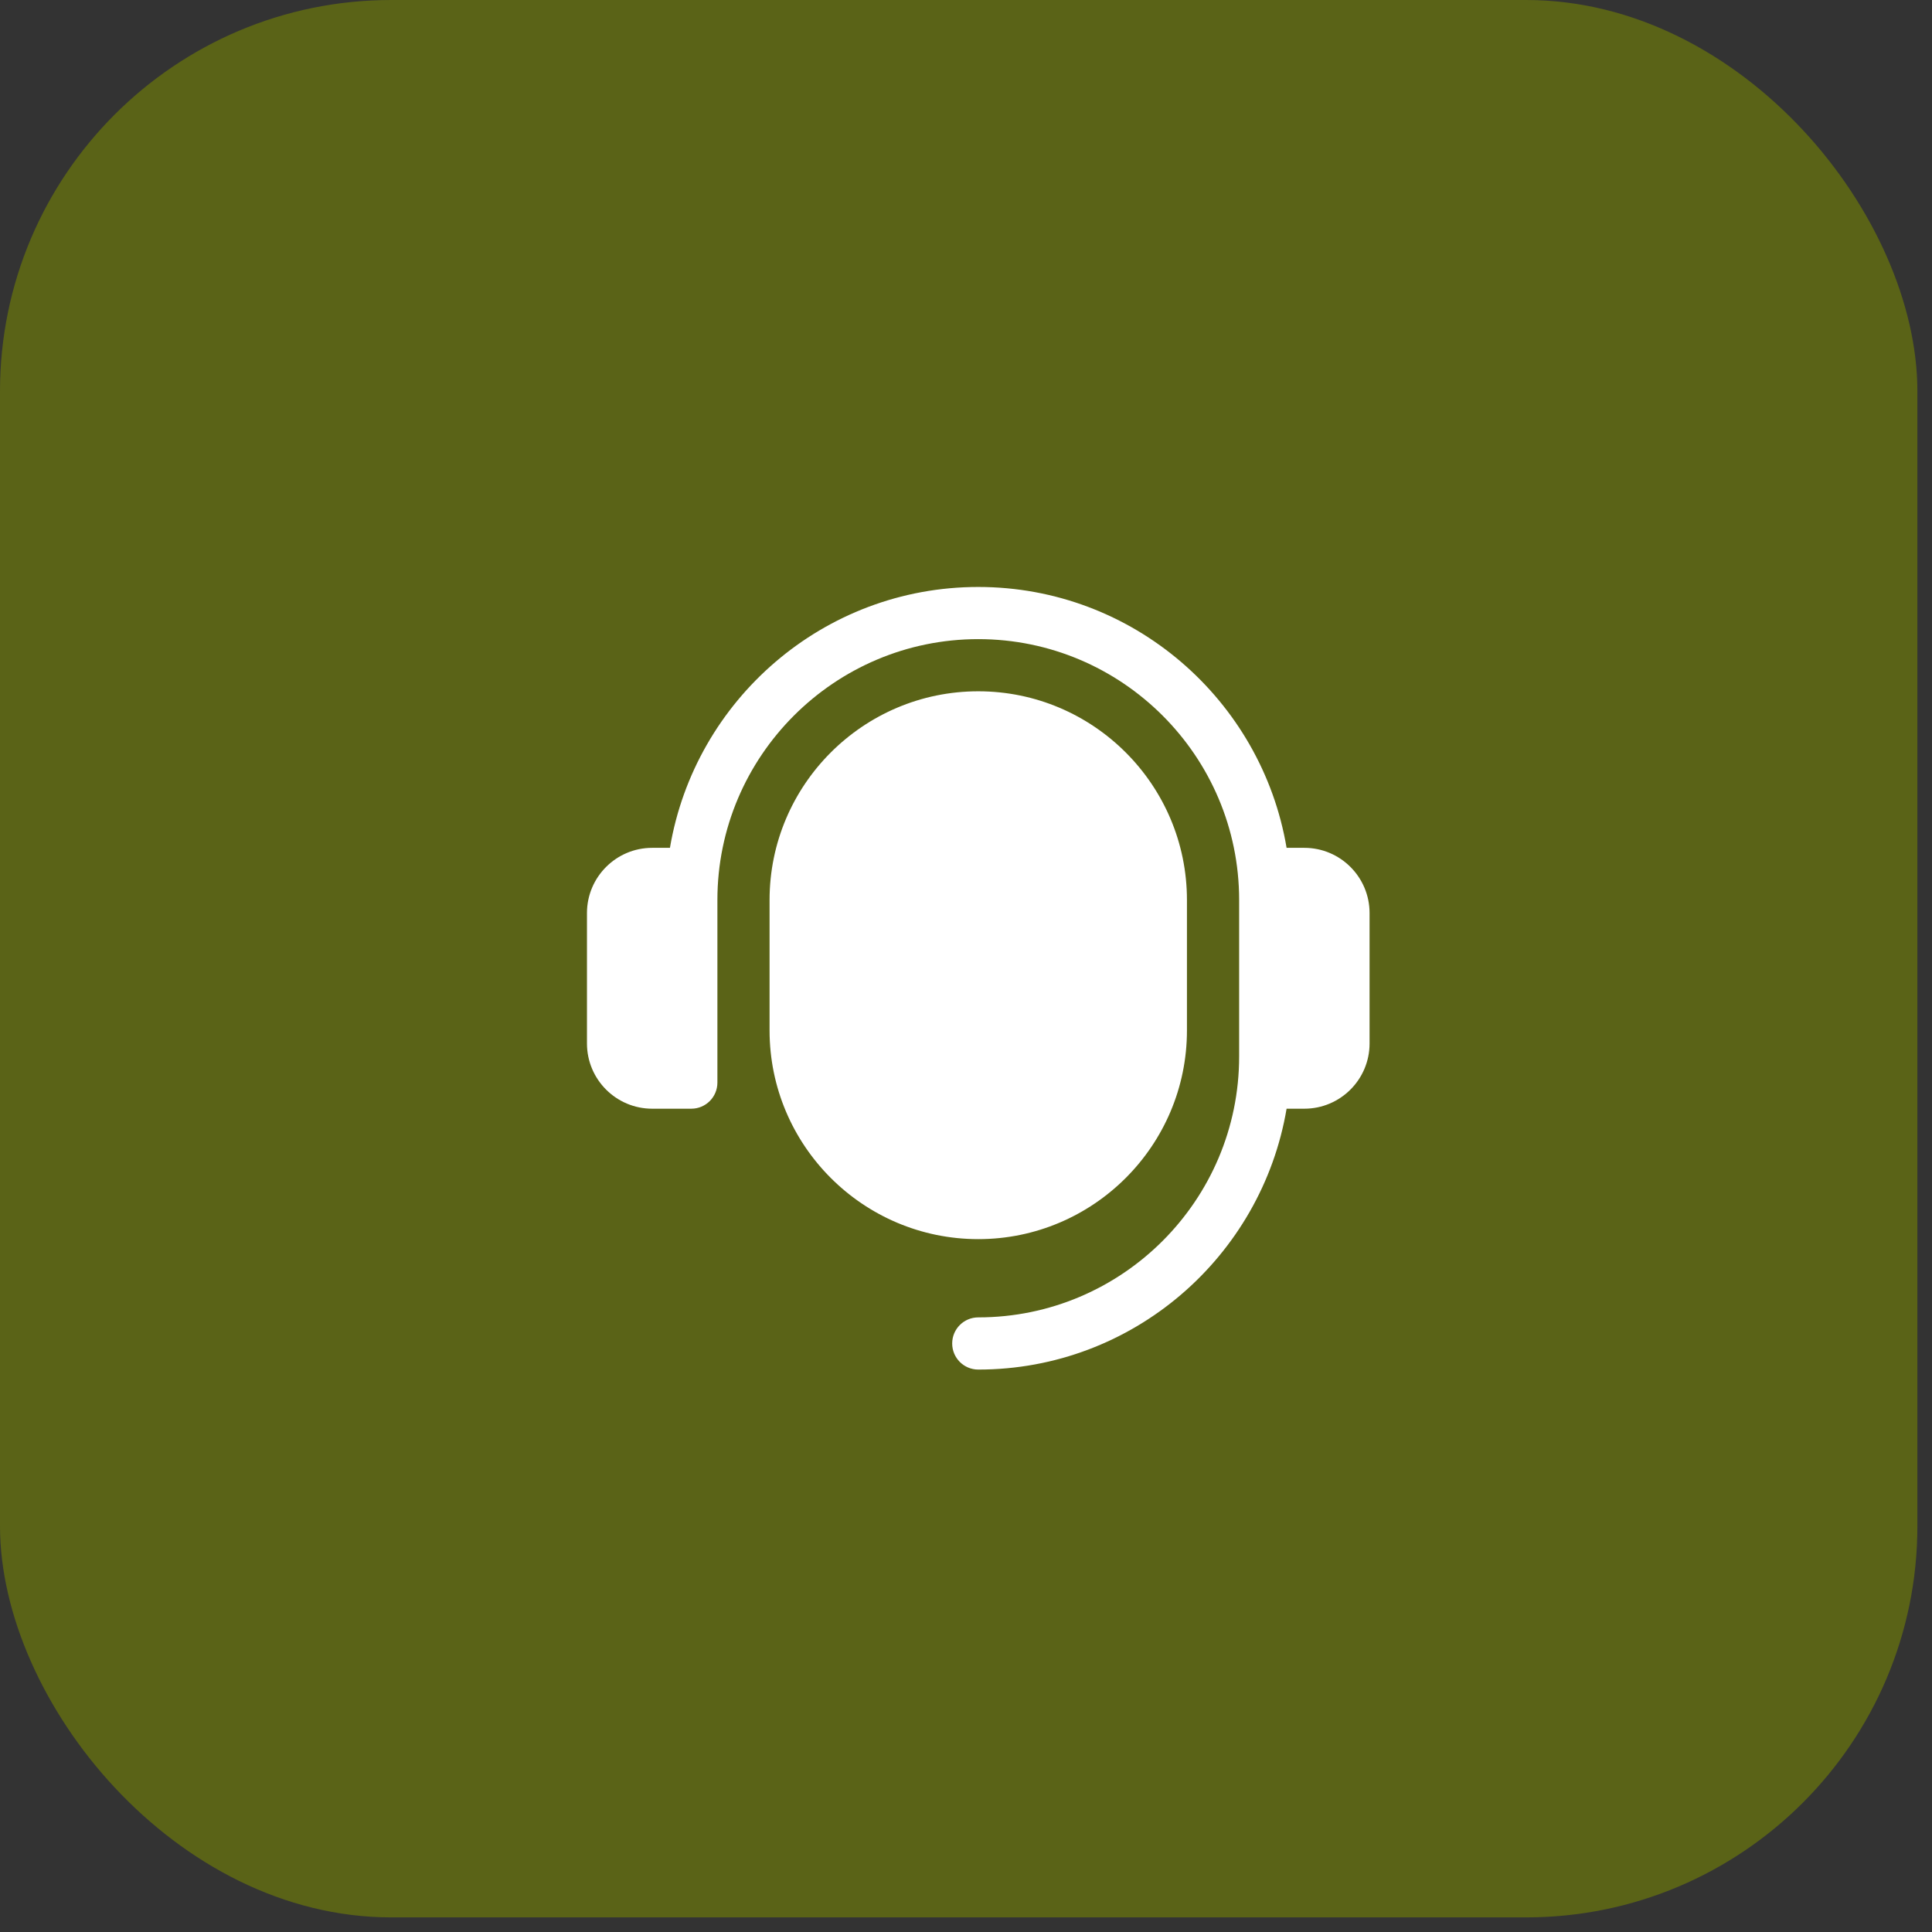
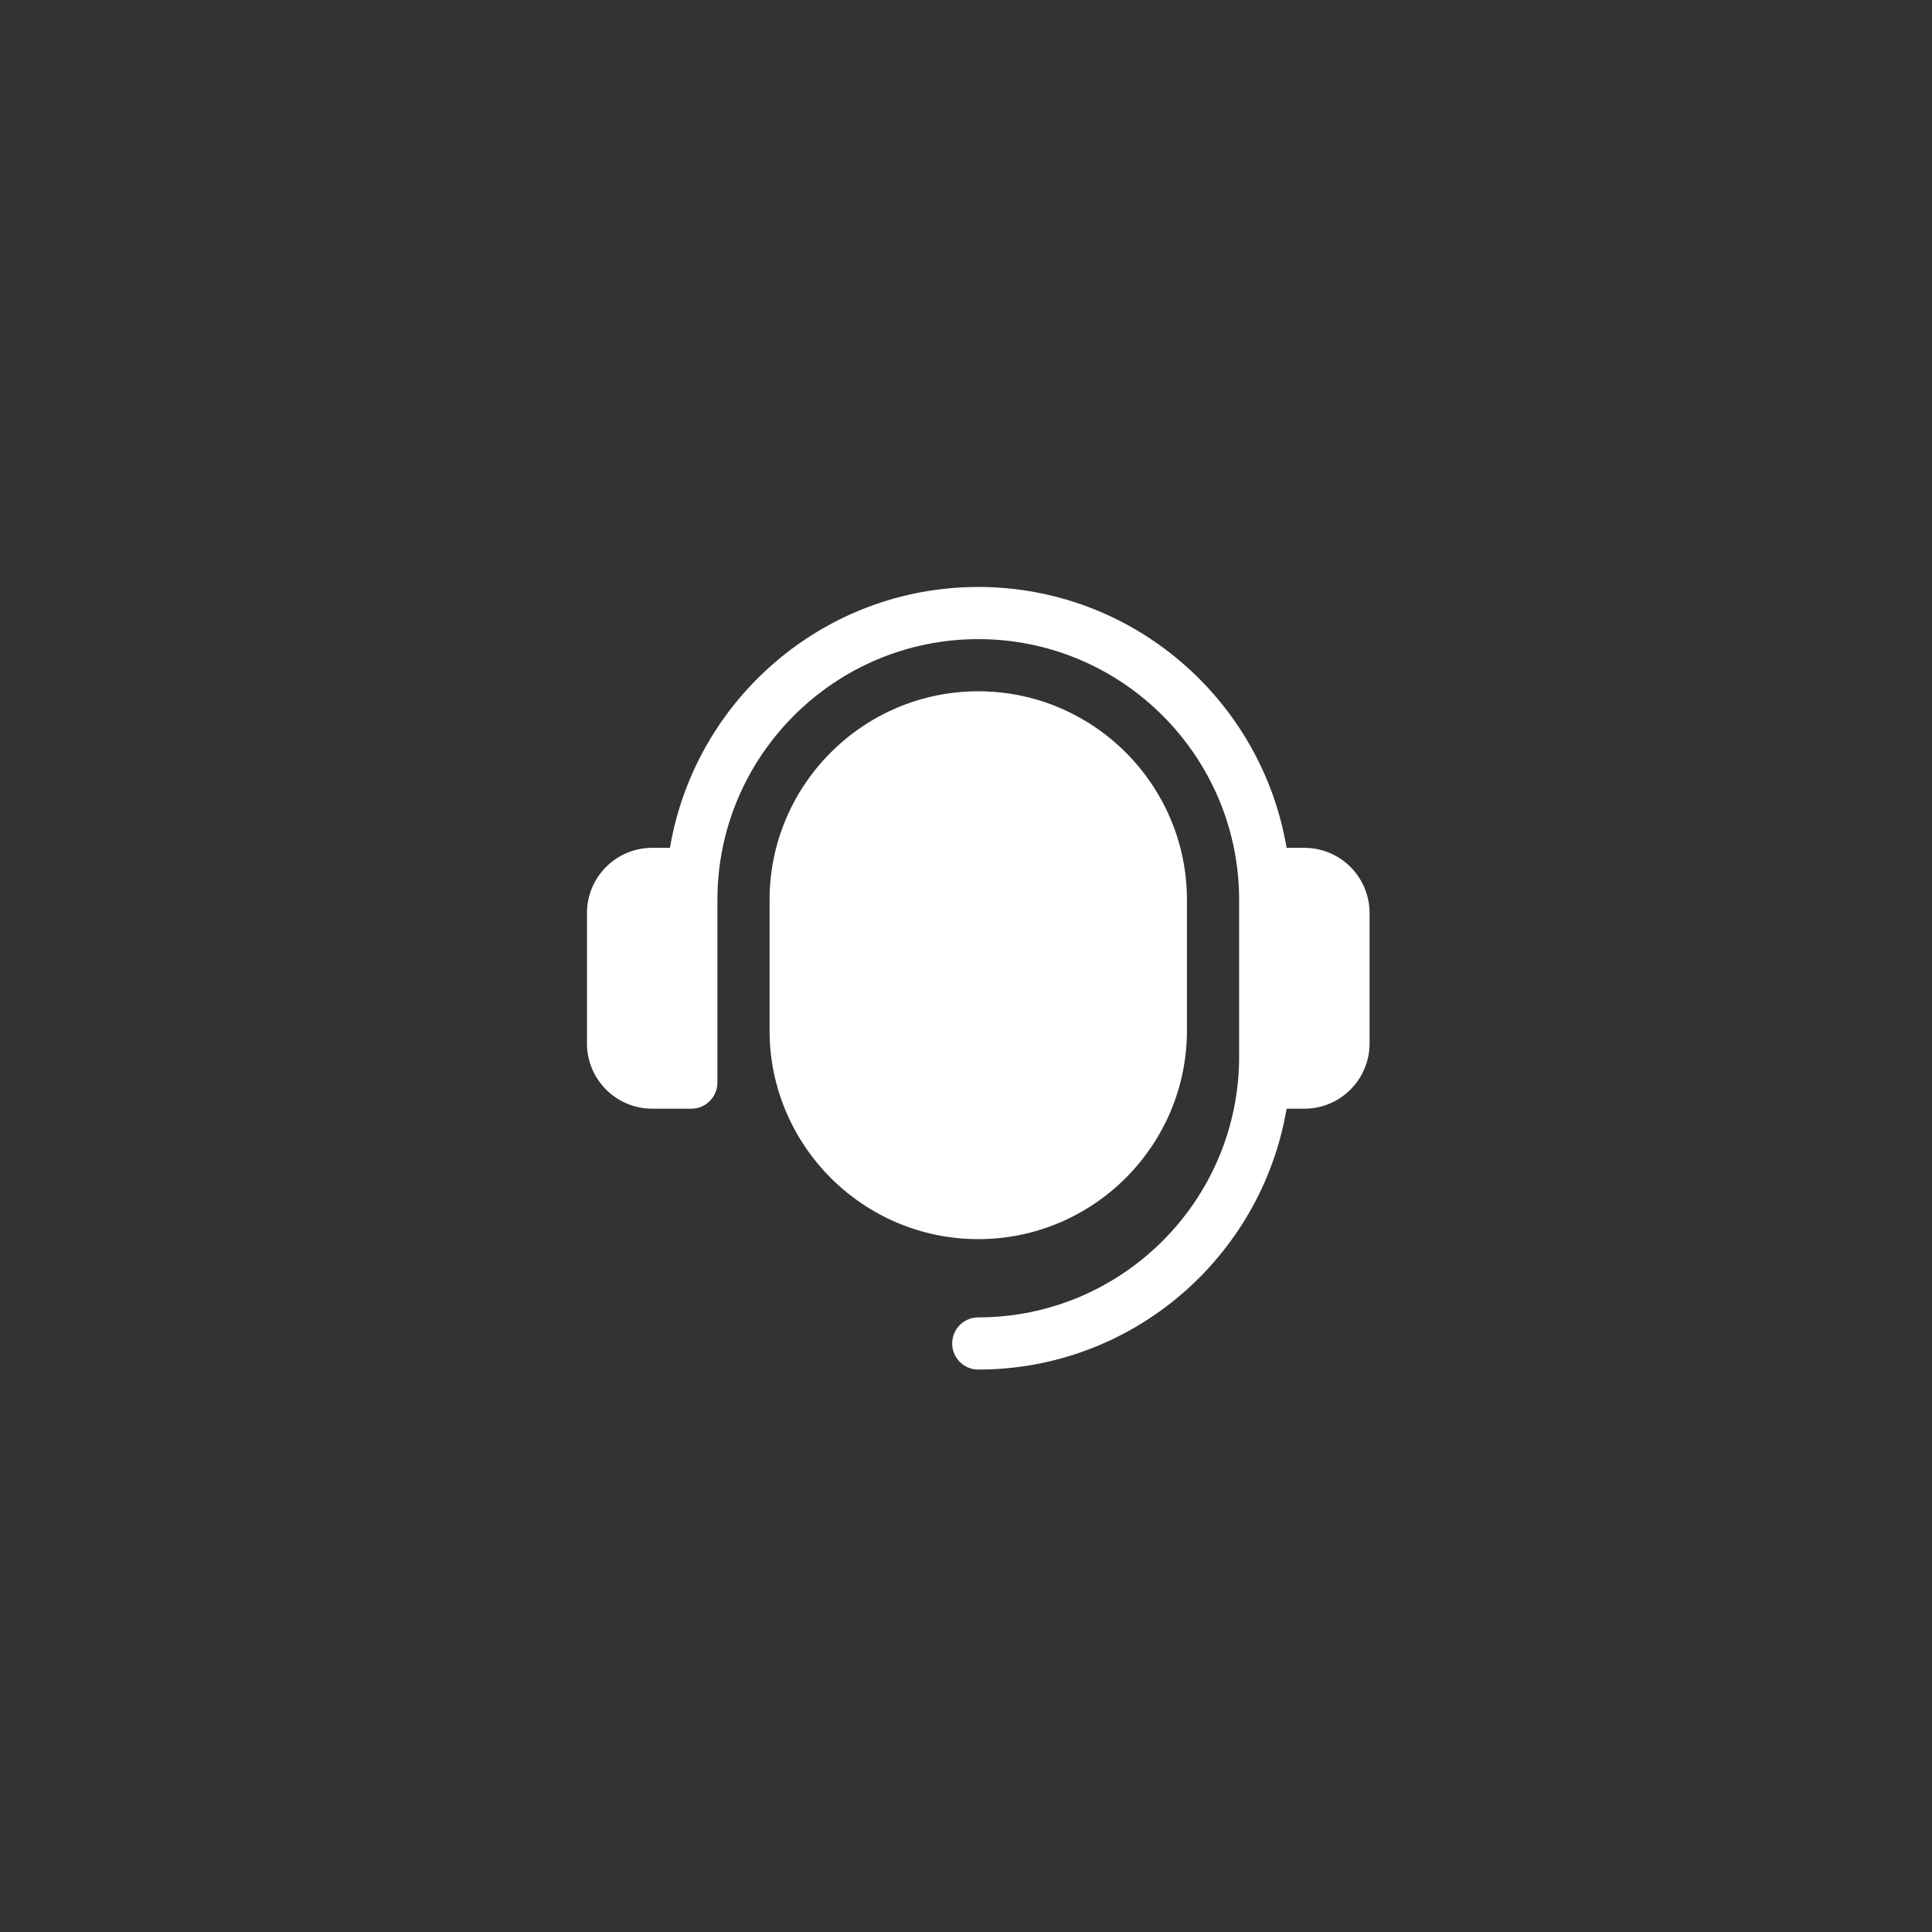
<svg xmlns="http://www.w3.org/2000/svg" width="80" height="80" viewBox="0 0 80 80" fill="none">
  <rect x="0" y="0" width="80" height="80" fill="#333333" stroke="none" />
-   <rect width="79.395" height="79.395" rx="16.203" fill="#5A6317" />
  <path d="M56.711 37.807V43.208C56.711 44.698 55.5 45.909 54.01 45.909H53.275C52.242 52.029 46.918 56.711 40.508 56.711C39.911 56.711 39.428 56.228 39.428 55.63C39.428 55.033 39.911 54.55 40.508 54.55C46.464 54.55 51.31 49.704 51.31 43.748V37.267C51.31 31.311 46.464 26.465 40.508 26.465C34.552 26.465 29.706 31.311 29.706 37.267V44.828C29.706 45.425 29.223 45.909 28.625 45.909H27.005C25.516 45.909 24.305 44.698 24.305 43.208V37.807C24.305 36.318 25.516 35.107 27.005 35.107H27.741C28.773 28.986 34.097 24.305 40.508 24.305C46.918 24.305 52.242 28.986 53.275 35.107H54.01C55.5 35.107 56.711 36.318 56.711 37.807ZM40.508 28.625C35.743 28.625 31.866 32.502 31.866 37.267V42.668C31.866 47.433 35.743 51.31 40.508 51.31C45.273 51.31 49.149 47.433 49.149 42.668V37.267C49.149 32.502 45.273 28.625 40.508 28.625Z" fill="white" />
</svg>